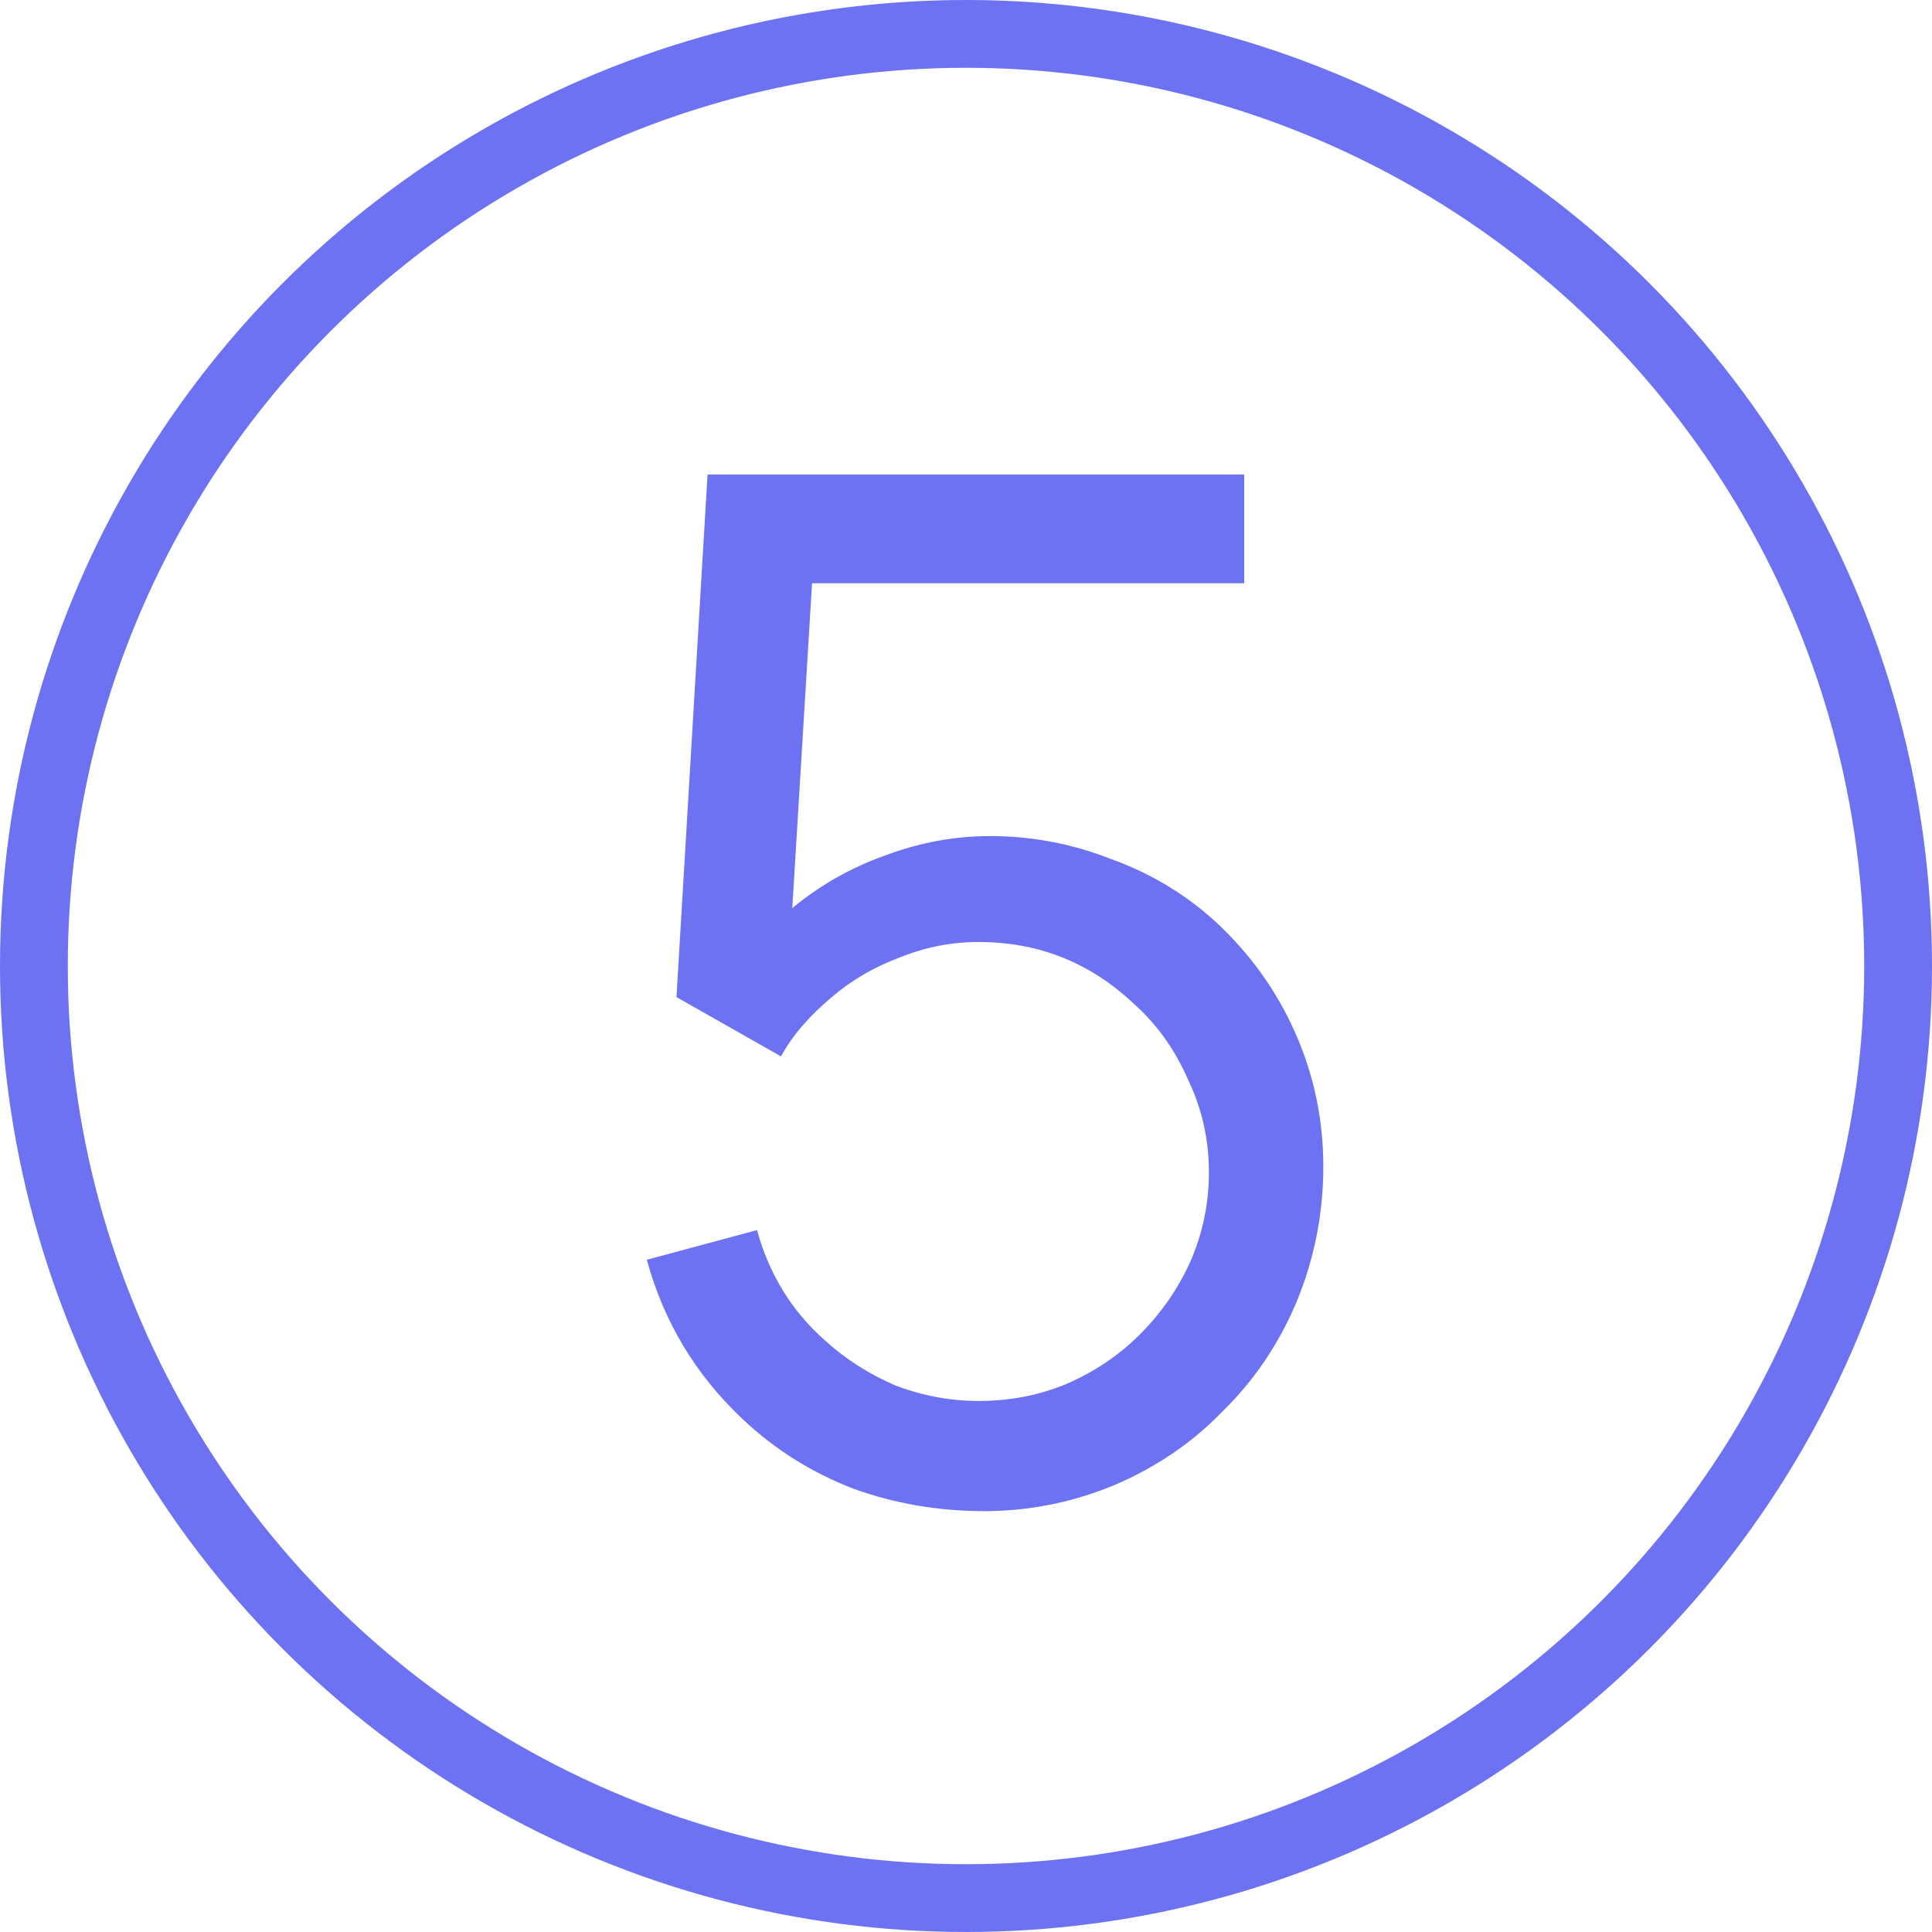
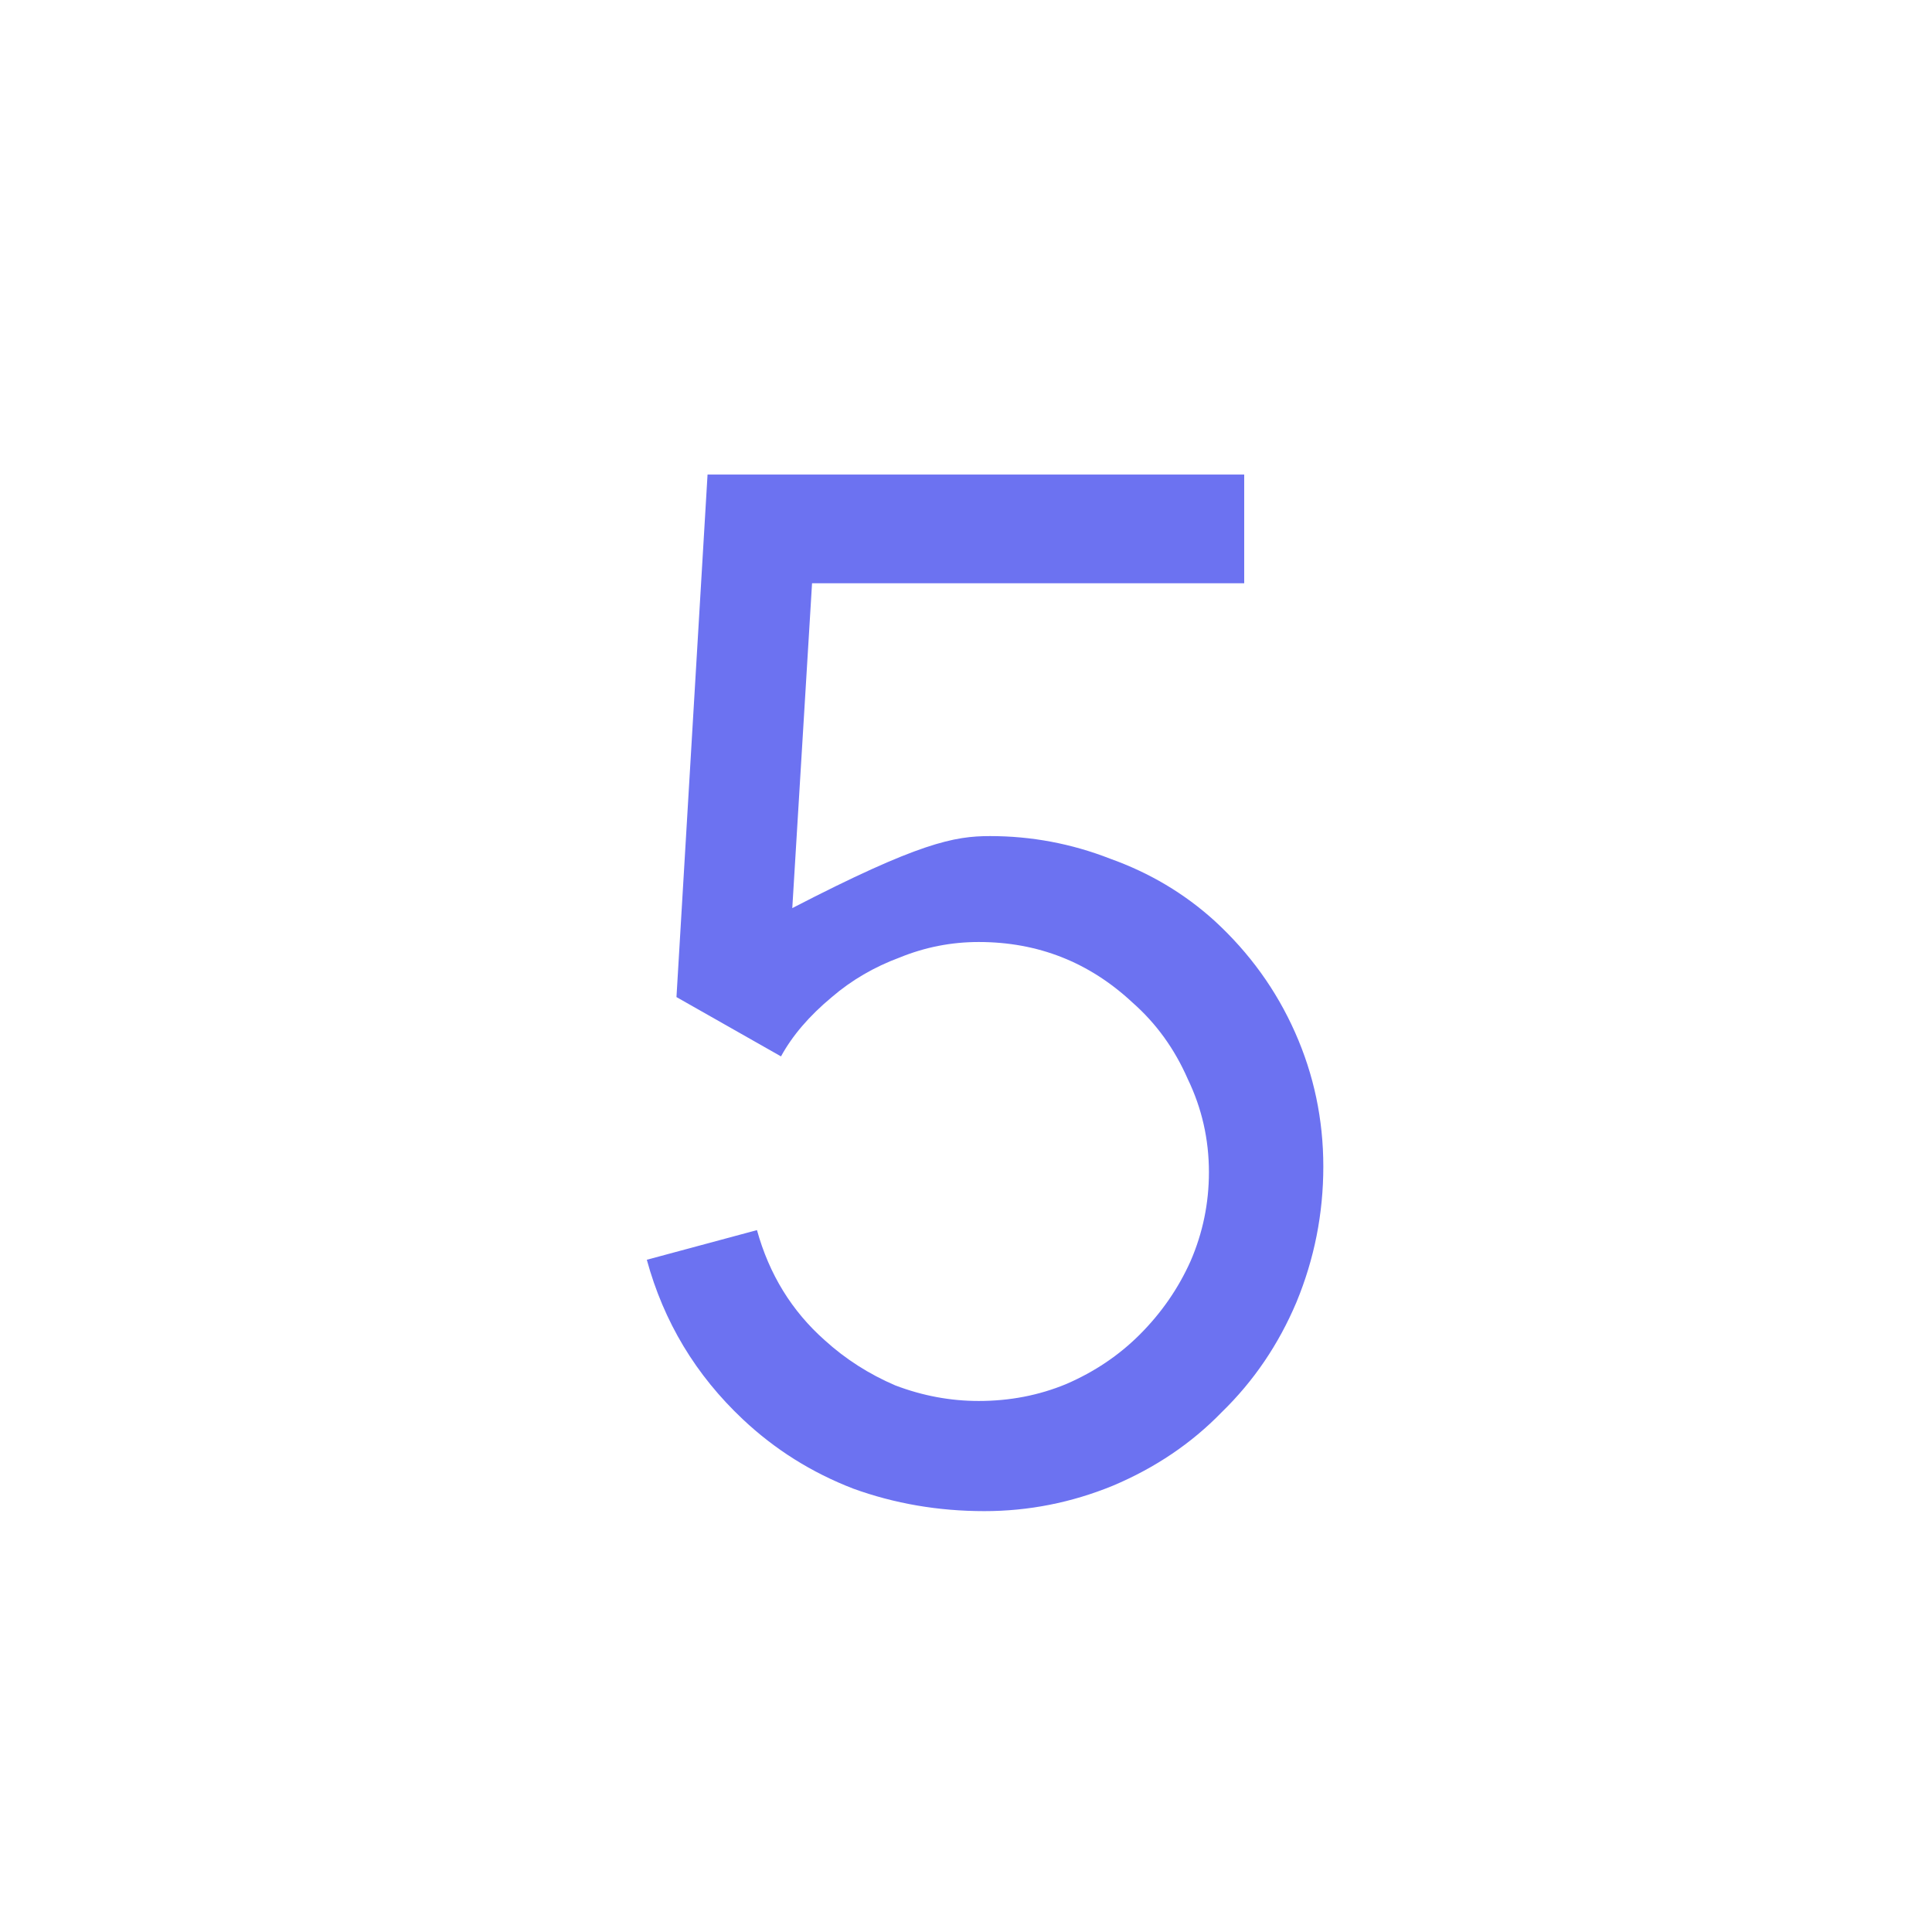
<svg xmlns="http://www.w3.org/2000/svg" width="57" height="57" viewBox="0 0 57 57" fill="none">
-   <circle cx="28.5" cy="28.5" r="27.5" stroke="#6C72F1" stroke-width="2" />
-   <path d="M36.708 14V17.208H23.958L23.375 26.792C24.181 26.125 25.083 25.611 26.083 25.25C27.111 24.861 28.153 24.667 29.208 24.667C30.431 24.667 31.611 24.889 32.75 25.333C33.917 25.75 34.944 26.361 35.833 27.167C36.861 28.111 37.653 29.208 38.208 30.458C38.764 31.708 39.042 33.028 39.042 34.417C39.042 35.806 38.778 37.139 38.25 38.417C37.722 39.667 36.986 40.75 36.042 41.667C35.153 42.583 34.083 43.306 32.833 43.833C31.611 44.333 30.347 44.583 29.042 44.583C27.681 44.583 26.389 44.361 25.167 43.917C23.944 43.444 22.861 42.764 21.917 41.875C20.528 40.569 19.583 39 19.083 37.167L22.333 36.292C22.694 37.597 23.361 38.681 24.333 39.542C24.944 40.097 25.639 40.542 26.417 40.875C27.222 41.181 28.042 41.333 28.875 41.333C29.792 41.333 30.653 41.167 31.458 40.833C32.292 40.472 33.014 39.986 33.625 39.375C34.264 38.736 34.764 38.014 35.125 37.208C35.486 36.375 35.667 35.5 35.667 34.583C35.667 33.611 35.458 32.694 35.042 31.833C34.653 30.944 34.111 30.194 33.417 29.583C32.139 28.389 30.625 27.792 28.875 27.792C28.069 27.792 27.292 27.944 26.542 28.25C25.792 28.528 25.125 28.917 24.542 29.417C23.875 29.972 23.375 30.556 23.042 31.167L19.958 29.417L20.875 14H36.708Z" fill="#6C72F1" />
+   <path d="M36.708 14V17.208H23.958L23.375 26.792C27.111 24.861 28.153 24.667 29.208 24.667C30.431 24.667 31.611 24.889 32.75 25.333C33.917 25.75 34.944 26.361 35.833 27.167C36.861 28.111 37.653 29.208 38.208 30.458C38.764 31.708 39.042 33.028 39.042 34.417C39.042 35.806 38.778 37.139 38.25 38.417C37.722 39.667 36.986 40.75 36.042 41.667C35.153 42.583 34.083 43.306 32.833 43.833C31.611 44.333 30.347 44.583 29.042 44.583C27.681 44.583 26.389 44.361 25.167 43.917C23.944 43.444 22.861 42.764 21.917 41.875C20.528 40.569 19.583 39 19.083 37.167L22.333 36.292C22.694 37.597 23.361 38.681 24.333 39.542C24.944 40.097 25.639 40.542 26.417 40.875C27.222 41.181 28.042 41.333 28.875 41.333C29.792 41.333 30.653 41.167 31.458 40.833C32.292 40.472 33.014 39.986 33.625 39.375C34.264 38.736 34.764 38.014 35.125 37.208C35.486 36.375 35.667 35.5 35.667 34.583C35.667 33.611 35.458 32.694 35.042 31.833C34.653 30.944 34.111 30.194 33.417 29.583C32.139 28.389 30.625 27.792 28.875 27.792C28.069 27.792 27.292 27.944 26.542 28.25C25.792 28.528 25.125 28.917 24.542 29.417C23.875 29.972 23.375 30.556 23.042 31.167L19.958 29.417L20.875 14H36.708Z" fill="#6C72F1" />
</svg>